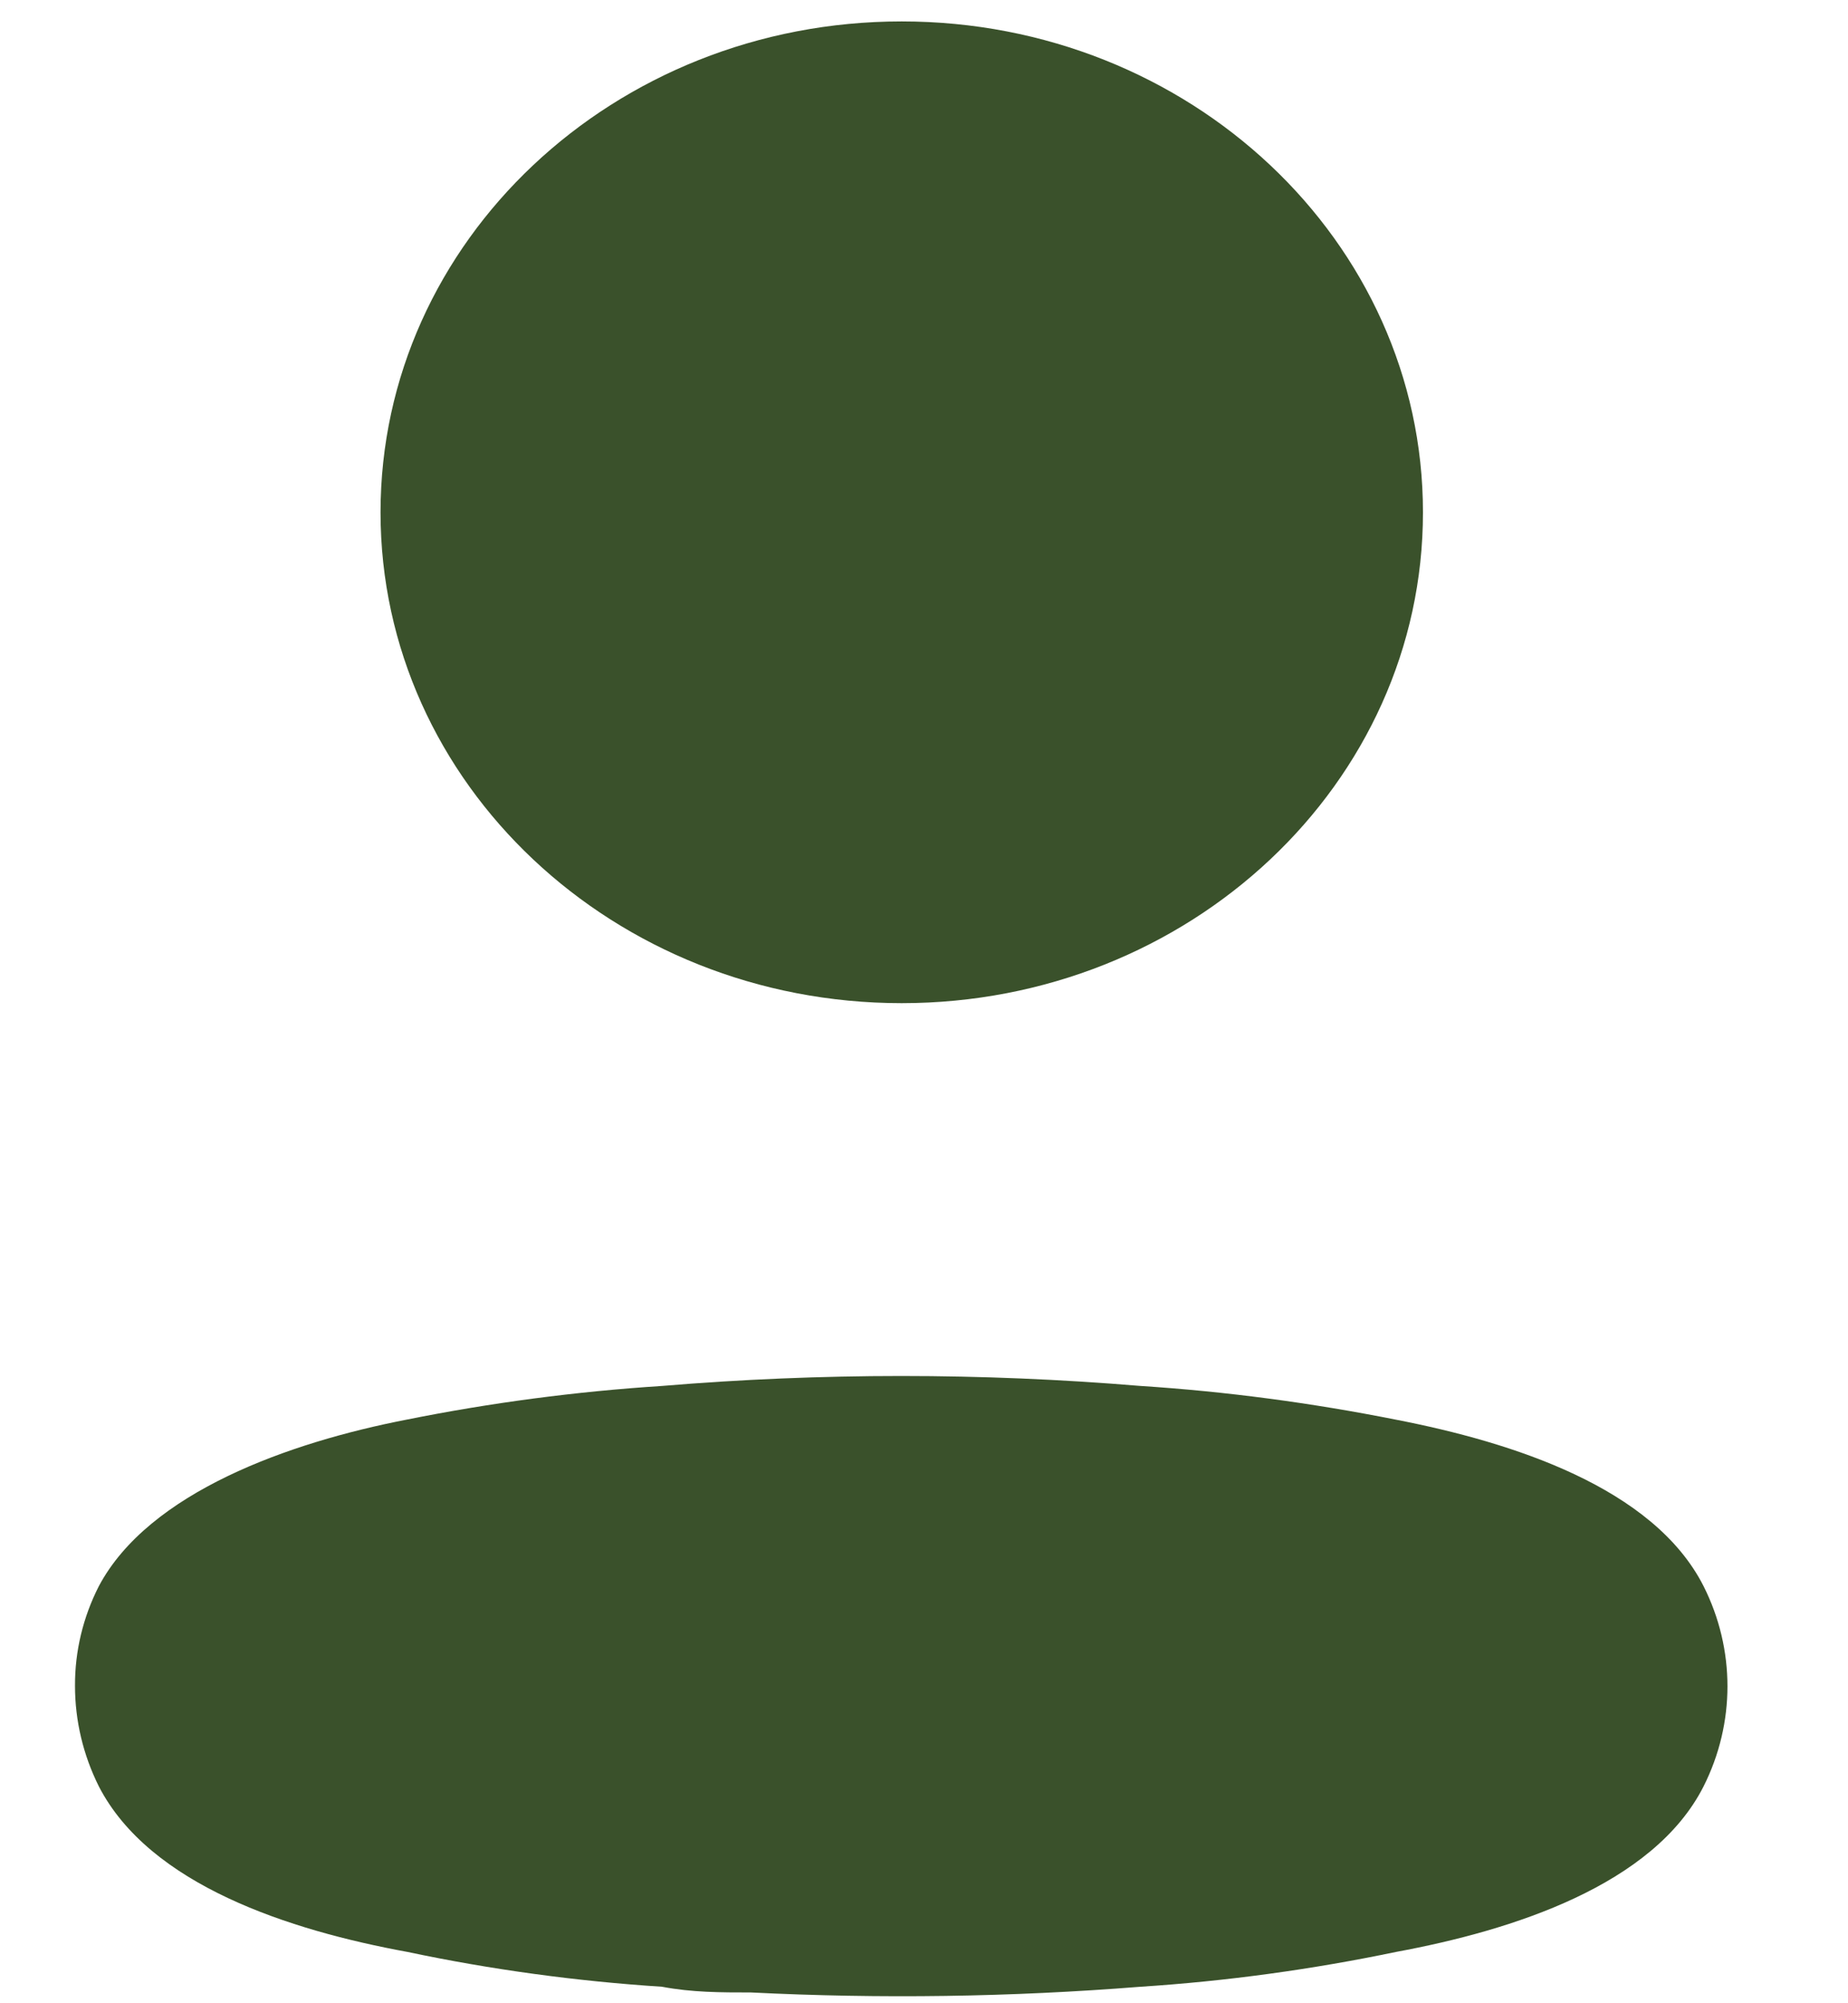
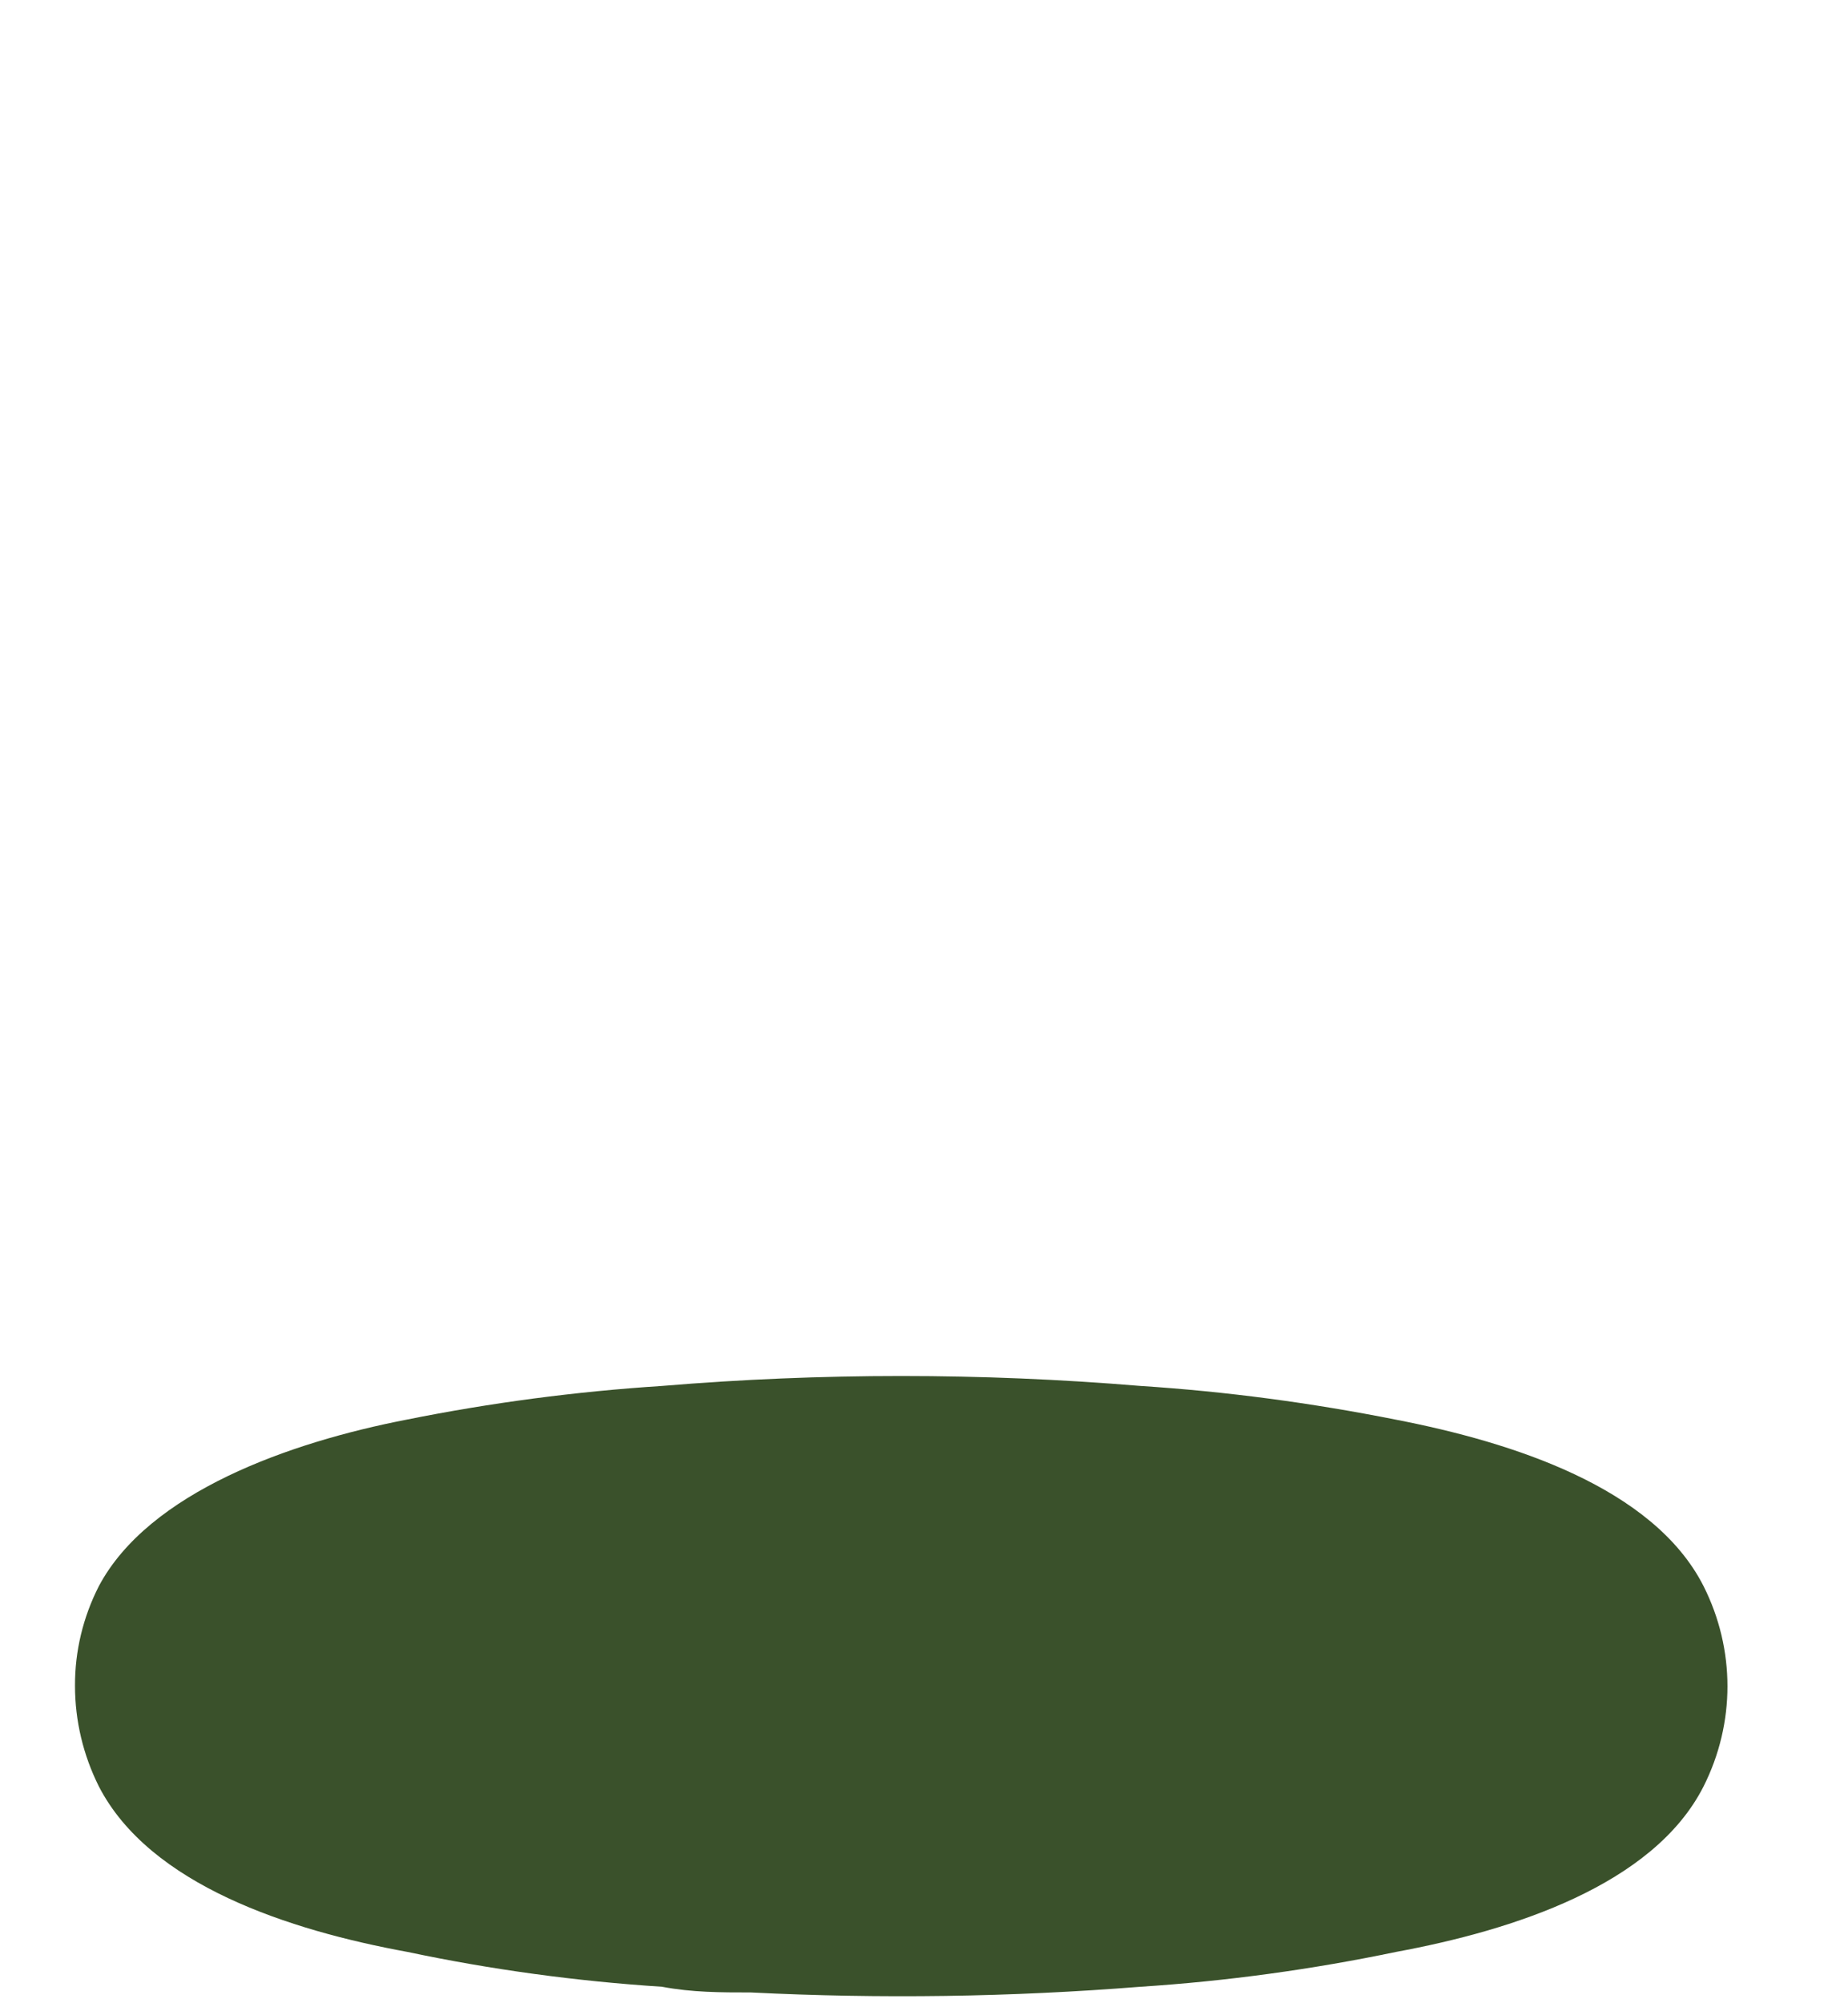
<svg xmlns="http://www.w3.org/2000/svg" width="12" height="13" viewBox="0 0 12 13" fill="none">
-   <path d="M5.855 6.51C7.724 6.51 9.24 5.084 9.24 3.325C9.24 1.565 7.724 0.139 5.855 0.139C3.986 0.139 2.471 1.565 2.471 3.325C2.471 5.084 3.986 6.51 5.855 6.51Z" fill="#3A512B" />
  <path fill-rule="evenodd" clip-rule="evenodd" d="M0.487 10.94C0.486 10.716 0.539 10.495 0.642 10.293C0.967 9.683 1.881 9.36 2.639 9.213C3.186 9.103 3.741 9.03 4.299 8.994C5.332 8.908 6.372 8.908 7.405 8.994C7.963 9.03 8.517 9.104 9.065 9.213C9.823 9.36 10.737 9.653 11.062 10.293C11.269 10.704 11.269 11.182 11.062 11.593C10.737 12.234 9.823 12.527 9.065 12.667C8.518 12.781 7.963 12.857 7.405 12.893C6.564 12.96 5.719 12.972 4.876 12.93C4.682 12.93 4.494 12.93 4.299 12.893C3.743 12.857 3.19 12.782 2.646 12.667C1.881 12.527 0.973 12.234 0.642 11.593C0.54 11.389 0.487 11.166 0.487 10.94Z" fill="#3A512B" />
</svg>